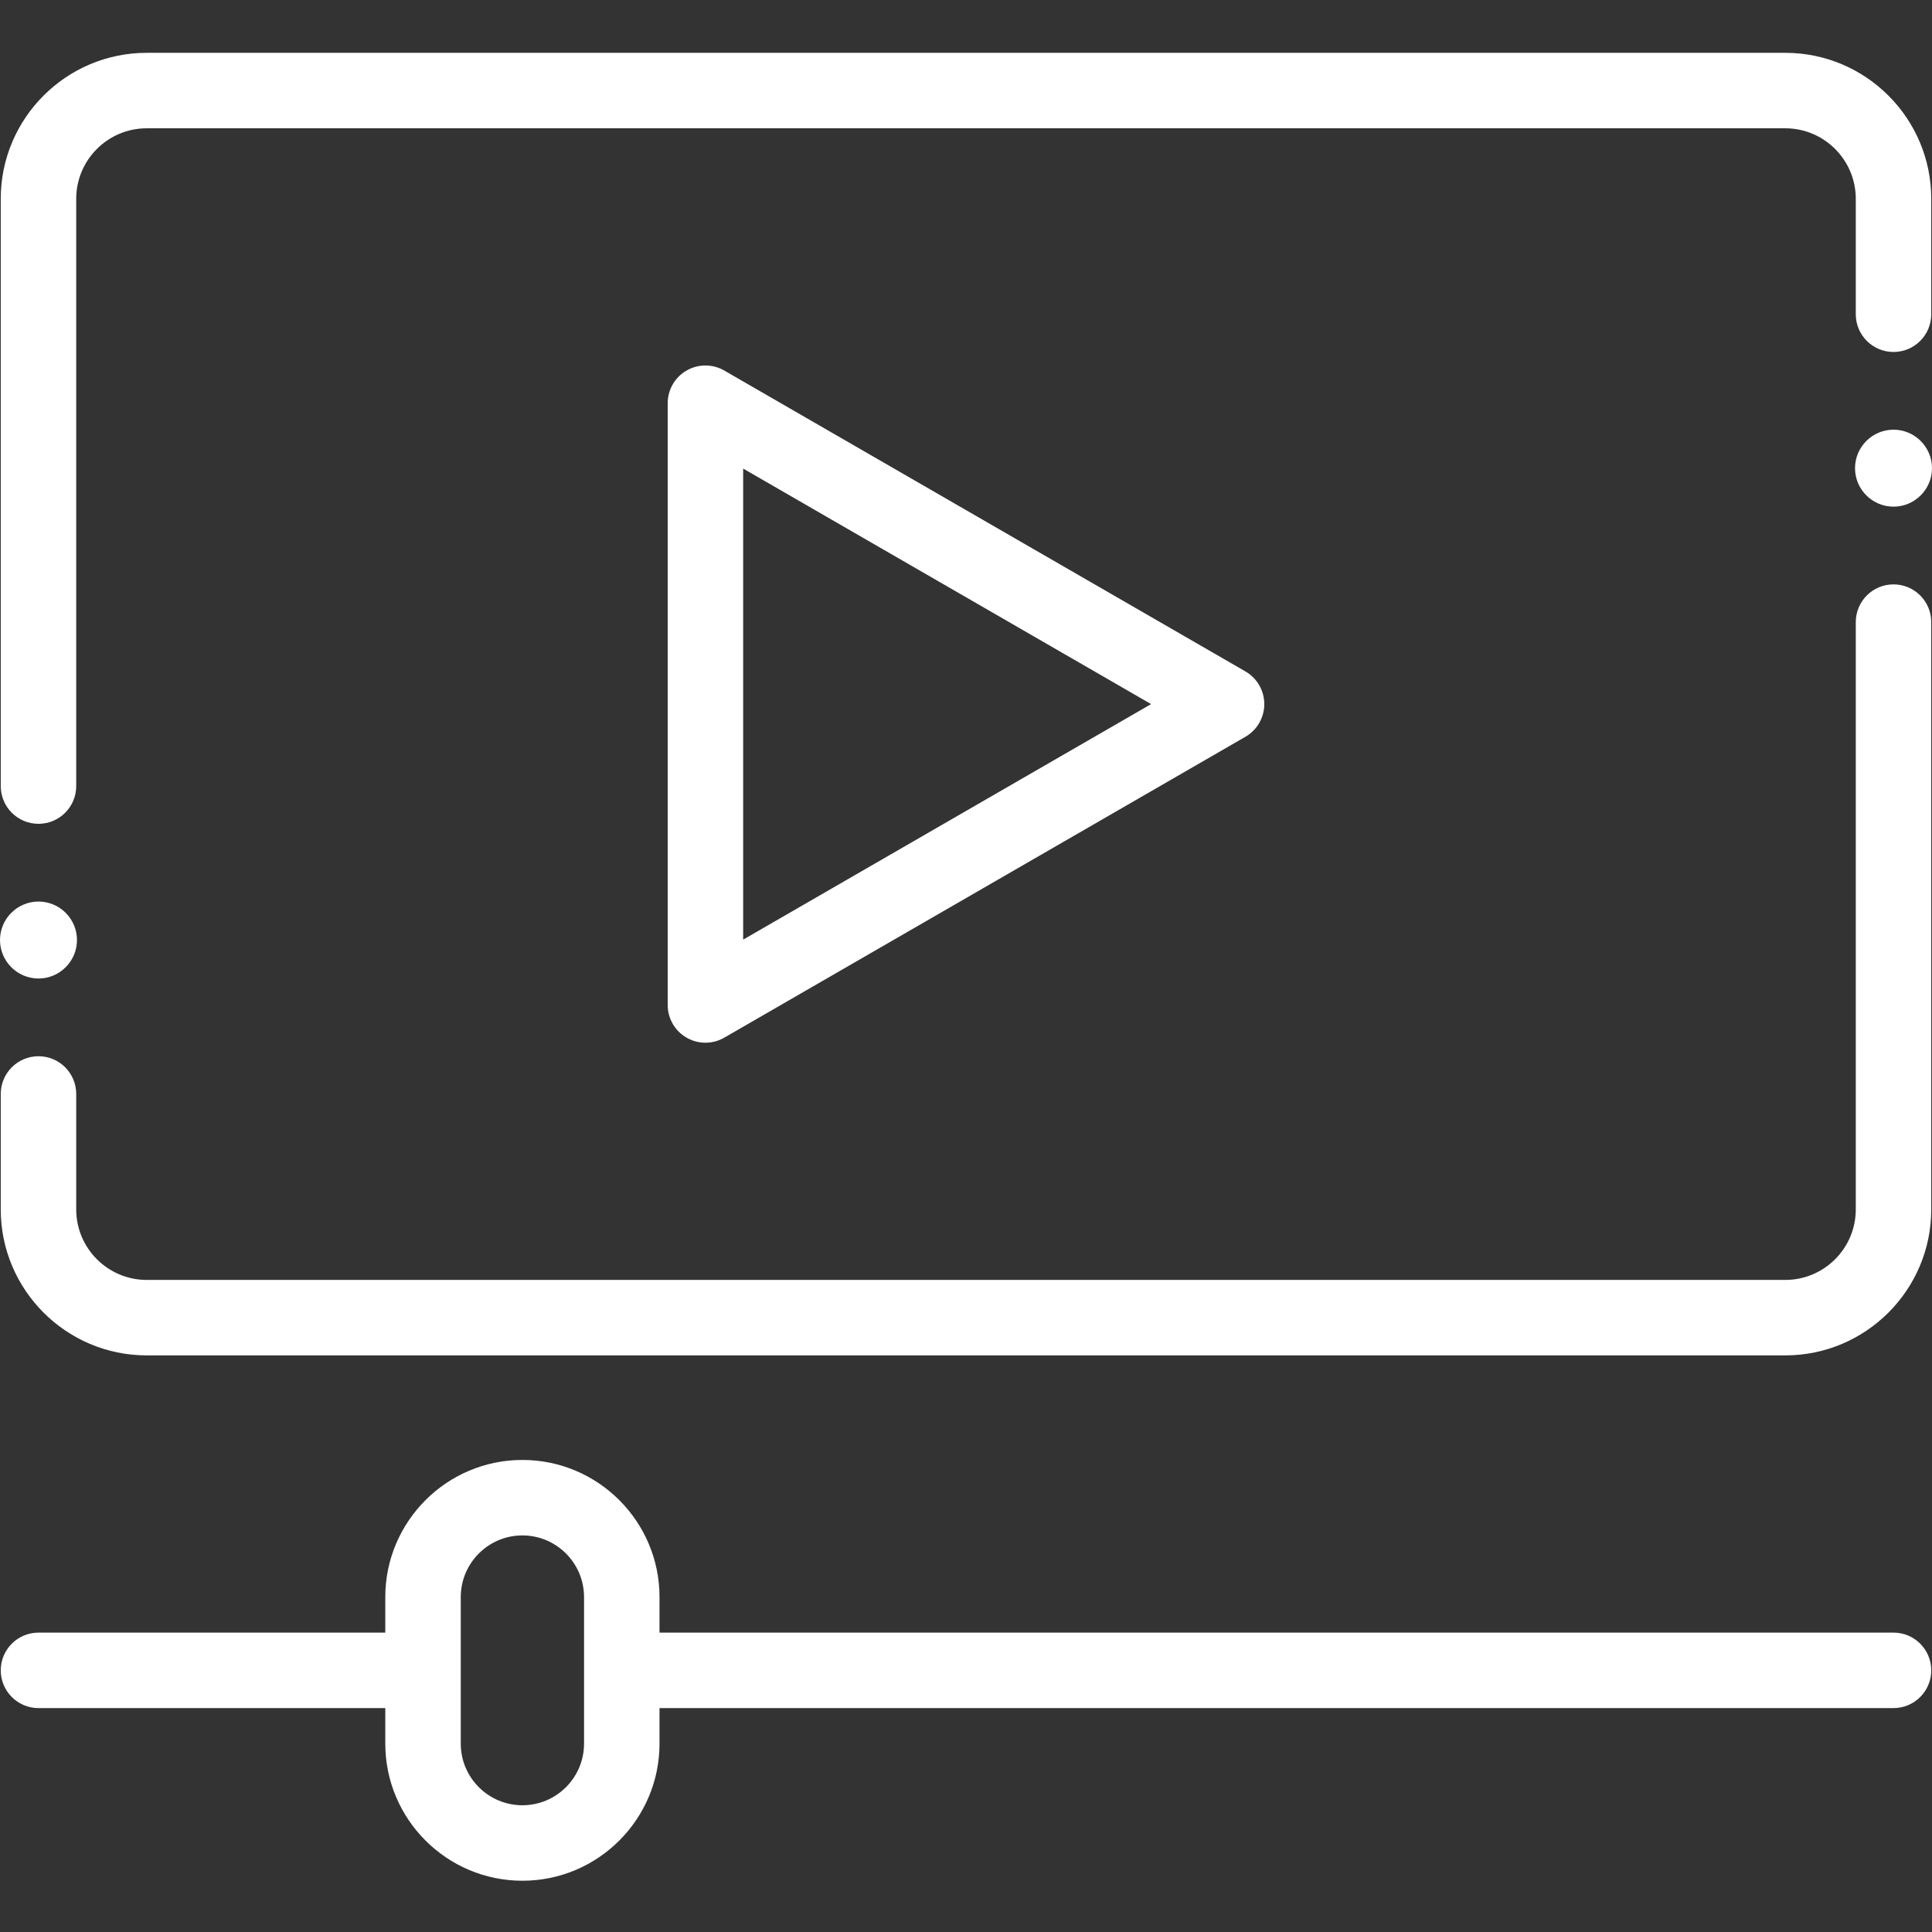
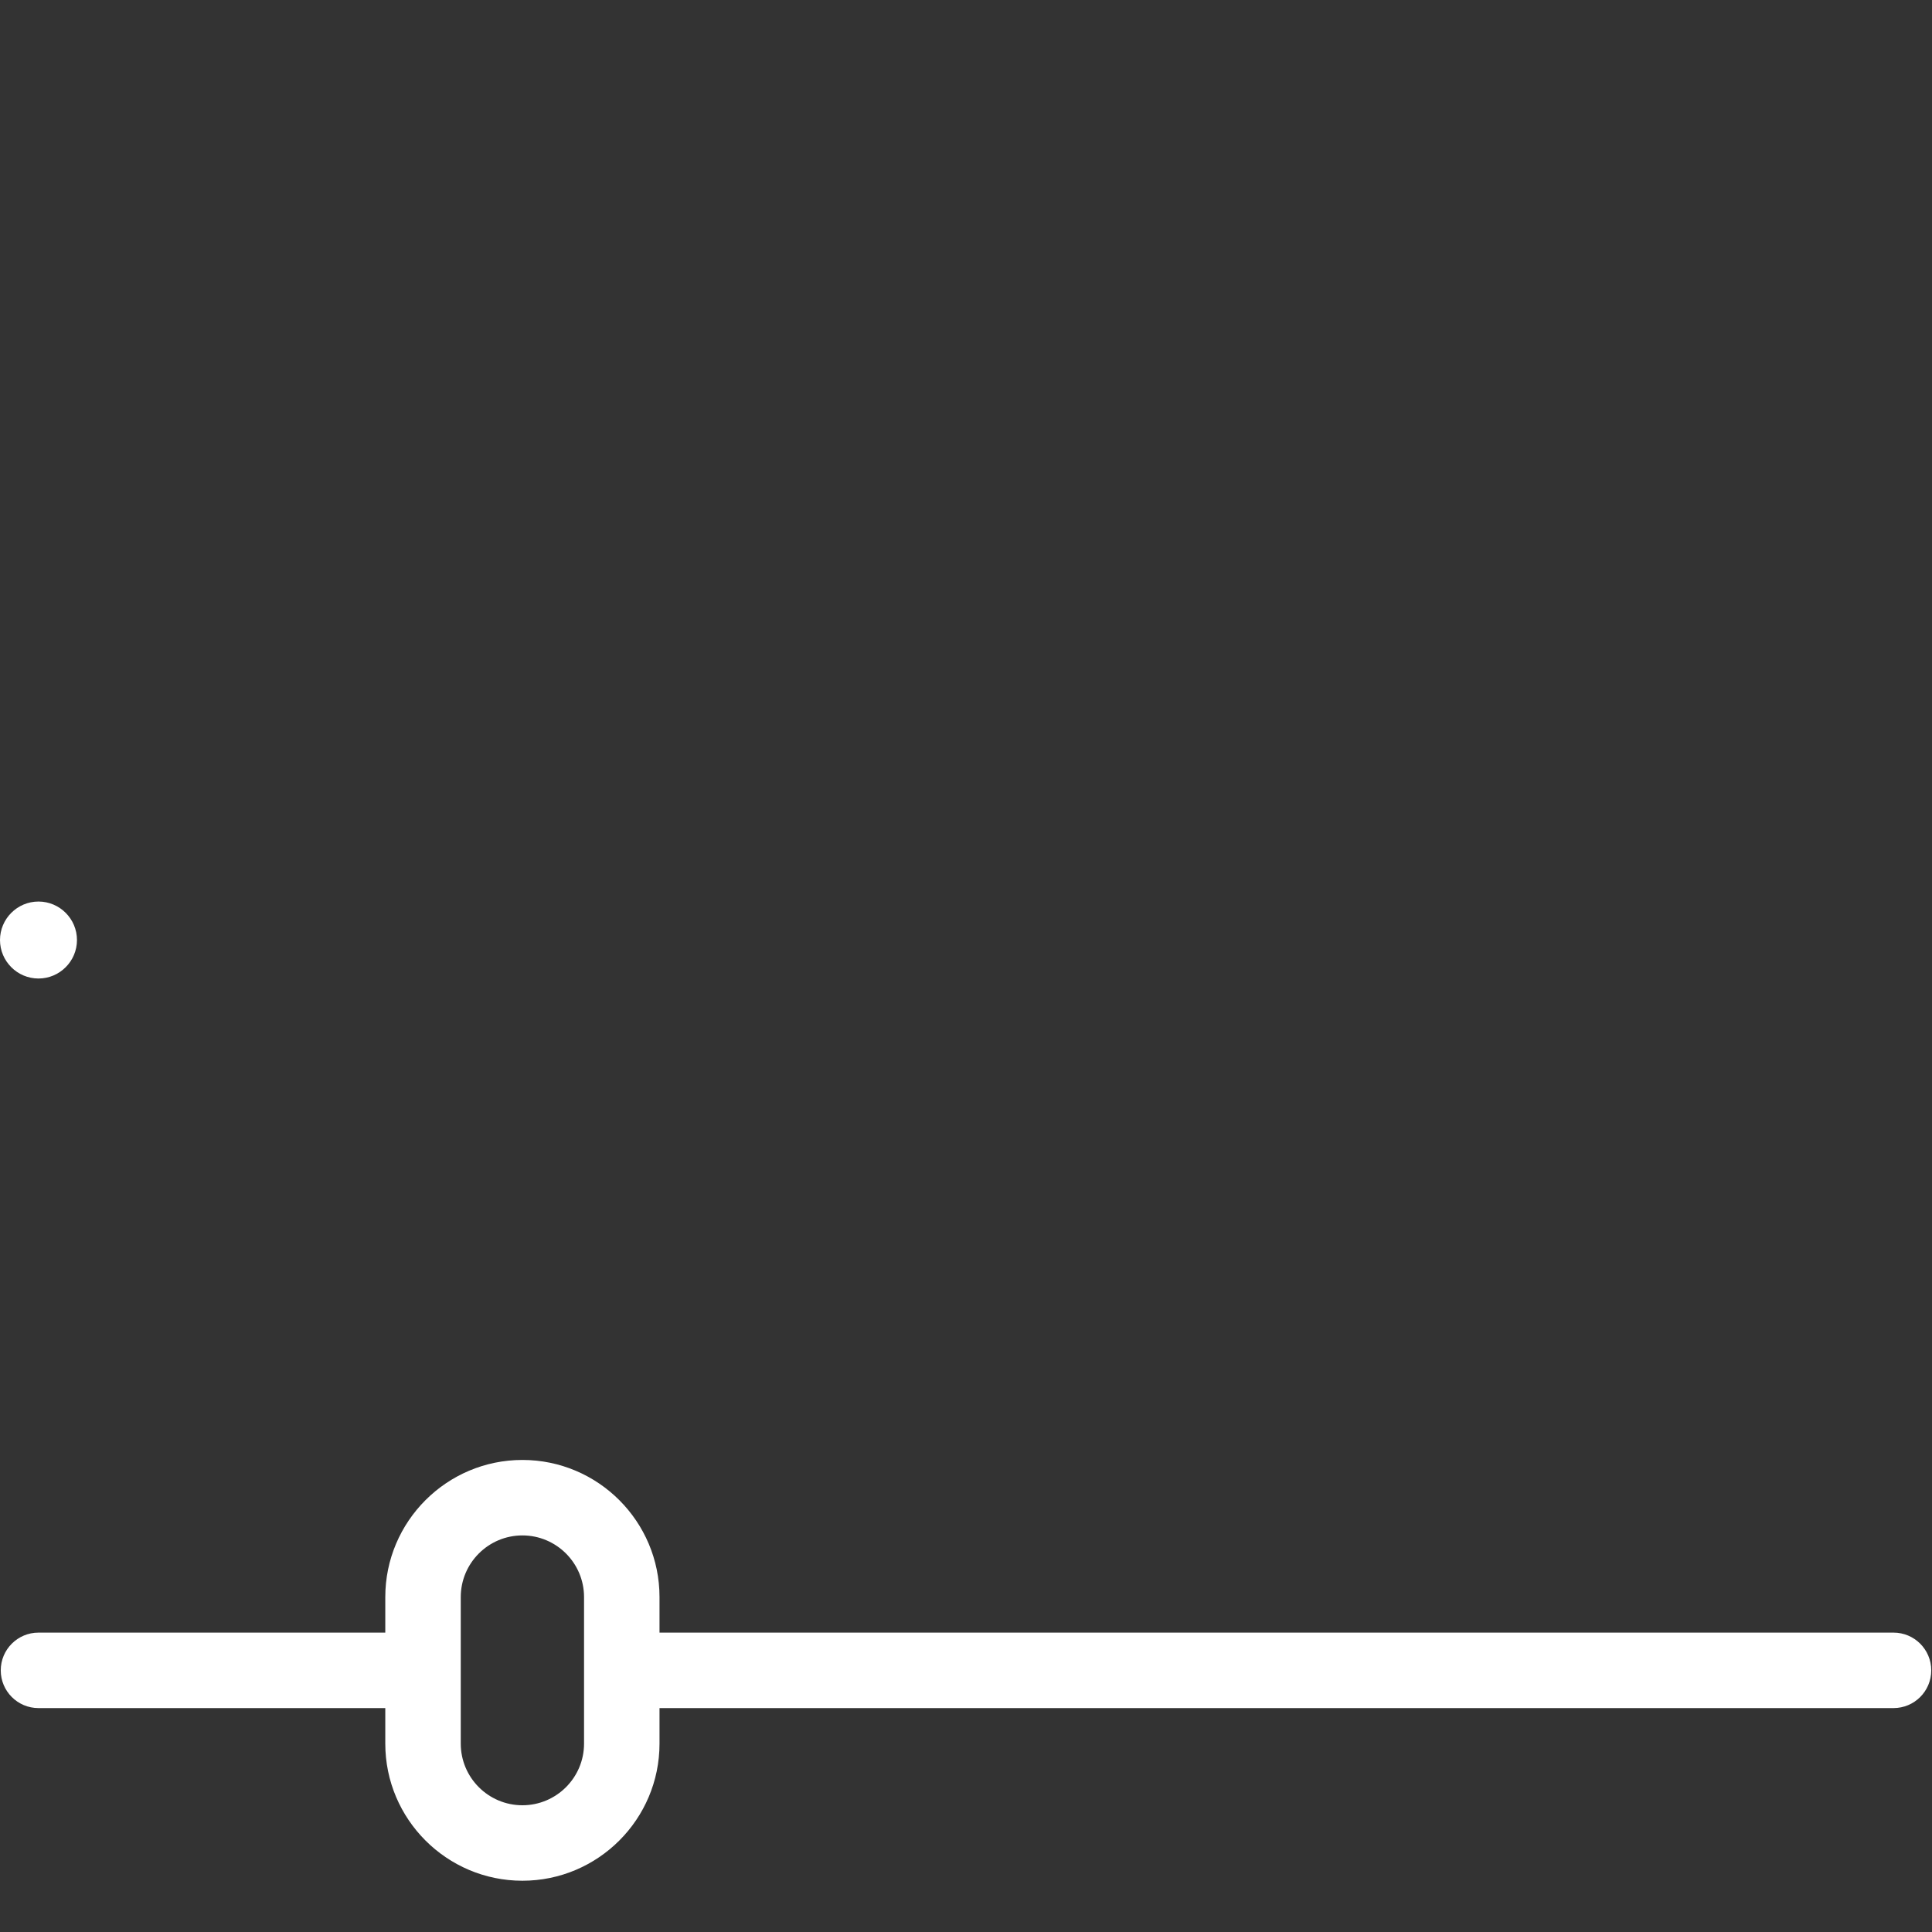
<svg xmlns="http://www.w3.org/2000/svg" height="512px" viewBox="0 -14 512 512" width="512px" class="">
  <rect x="0" y="-14" width="512" height="512" fill="#333333" stroke="none" />
  <g>
    <g fill-rule="evenodd">
-       <path d="m10.199 204.32c5.523 0 10-4.477 10-10v-155.645c0-10.297 8.379-18.676 18.676-18.676h434.25c10.297 0 18.676 8.379 18.676 18.676v30.602c0 5.52 4.477 10 10 10 5.523 0 10-4.48 10-10v-30.602c0-21.324-17.352-38.676-38.676-38.676h-434.25c-21.324 0-38.676 17.352-38.676 38.676v155.645c0 5.523 4.477 10 10 10zm0 0" data-original="#000000" class="active-path" data-old_color="#000000" fill="#FFFFFF" />
-       <path d="m501.801 140.867c-5.523 0-10 4.48-10 10v155.648c0 10.297-8.379 18.676-18.676 18.676h-434.25c-10.297 0-18.676-8.379-18.676-18.676v-30.602c0-5.523-4.477-10-10-10-5.523 0-10 4.477-10 10v30.602c0 21.324 17.352 38.676 38.676 38.676h434.25c21.324 0 38.676-17.352 38.676-38.676v-155.648c0-5.52-4.477-10-10-10zm0 0" data-original="#000000" class="active-path" data-old_color="#000000" fill="#FFFFFF" />
-       <path d="m191.945 84.199c-3.094-1.785-6.906-1.785-10 0-3.094 1.785-5 5.086-5 8.66v159.469c0 3.574 1.906 6.875 5 8.66 1.547.895 3.273 1.34 5 1.34 1.727 0 3.453-.445 5-1.34l138.105-79.734c3.094-1.785 5-5.086 5-8.66 0-3.57-1.906-6.871-5-8.66zm5 150.812v-124.832l108.109 62.414zm0 0" data-original="#000000" class="active-path" data-old_color="#000000" fill="#FFFFFF" />
      <path d="m501.801 418.66h-327.023v-9.422c0-20.039-16.297-36.336-36.336-36.336-20.035 0-36.336 16.297-36.336 36.336v9.422h-91.906c-5.523 0-10 4.477-10 10 0 5.523 4.477 10 10 10h91.906v9.418c0 20.039 16.301 36.336 36.336 36.336 20.039 0 36.336-16.297 36.336-36.336v-9.418h327.023c5.523 0 10-4.477 10-10 0-5.523-4.477-10-10-10zm-347.023 29.418c0 9.012-7.328 16.336-16.336 16.336-9.008 0-16.336-7.324-16.336-16.336v-38.84c0-9.008 7.328-16.336 16.336-16.336 9.008 0 16.336 7.328 16.336 16.336zm0 0" data-original="#000000" class="active-path" data-old_color="#000000" fill="#FFFFFF" />
      <path d="m10.199 245.316c5.617 0 10.199-4.582 10.199-10.199 0-5.617-4.582-10.199-10.199-10.199-5.617 0-10.199 4.582-10.199 10.199 0 5.617 4.582 10.199 10.199 10.199zm0 0" data-original="#000000" class="active-path" data-old_color="#000000" fill="#FFFFFF" />
-       <path d="m501.801 99.871c-5.617 0-10.199 4.582-10.199 10.199 0 5.617 4.582 10.199 10.199 10.199 5.617 0 10.199-4.582 10.199-10.199 0-5.617-4.582-10.199-10.199-10.199zm0 0" data-original="#000000" class="active-path" data-old_color="#000000" fill="#FFFFFF" />
    </g>
  </g>
</svg>